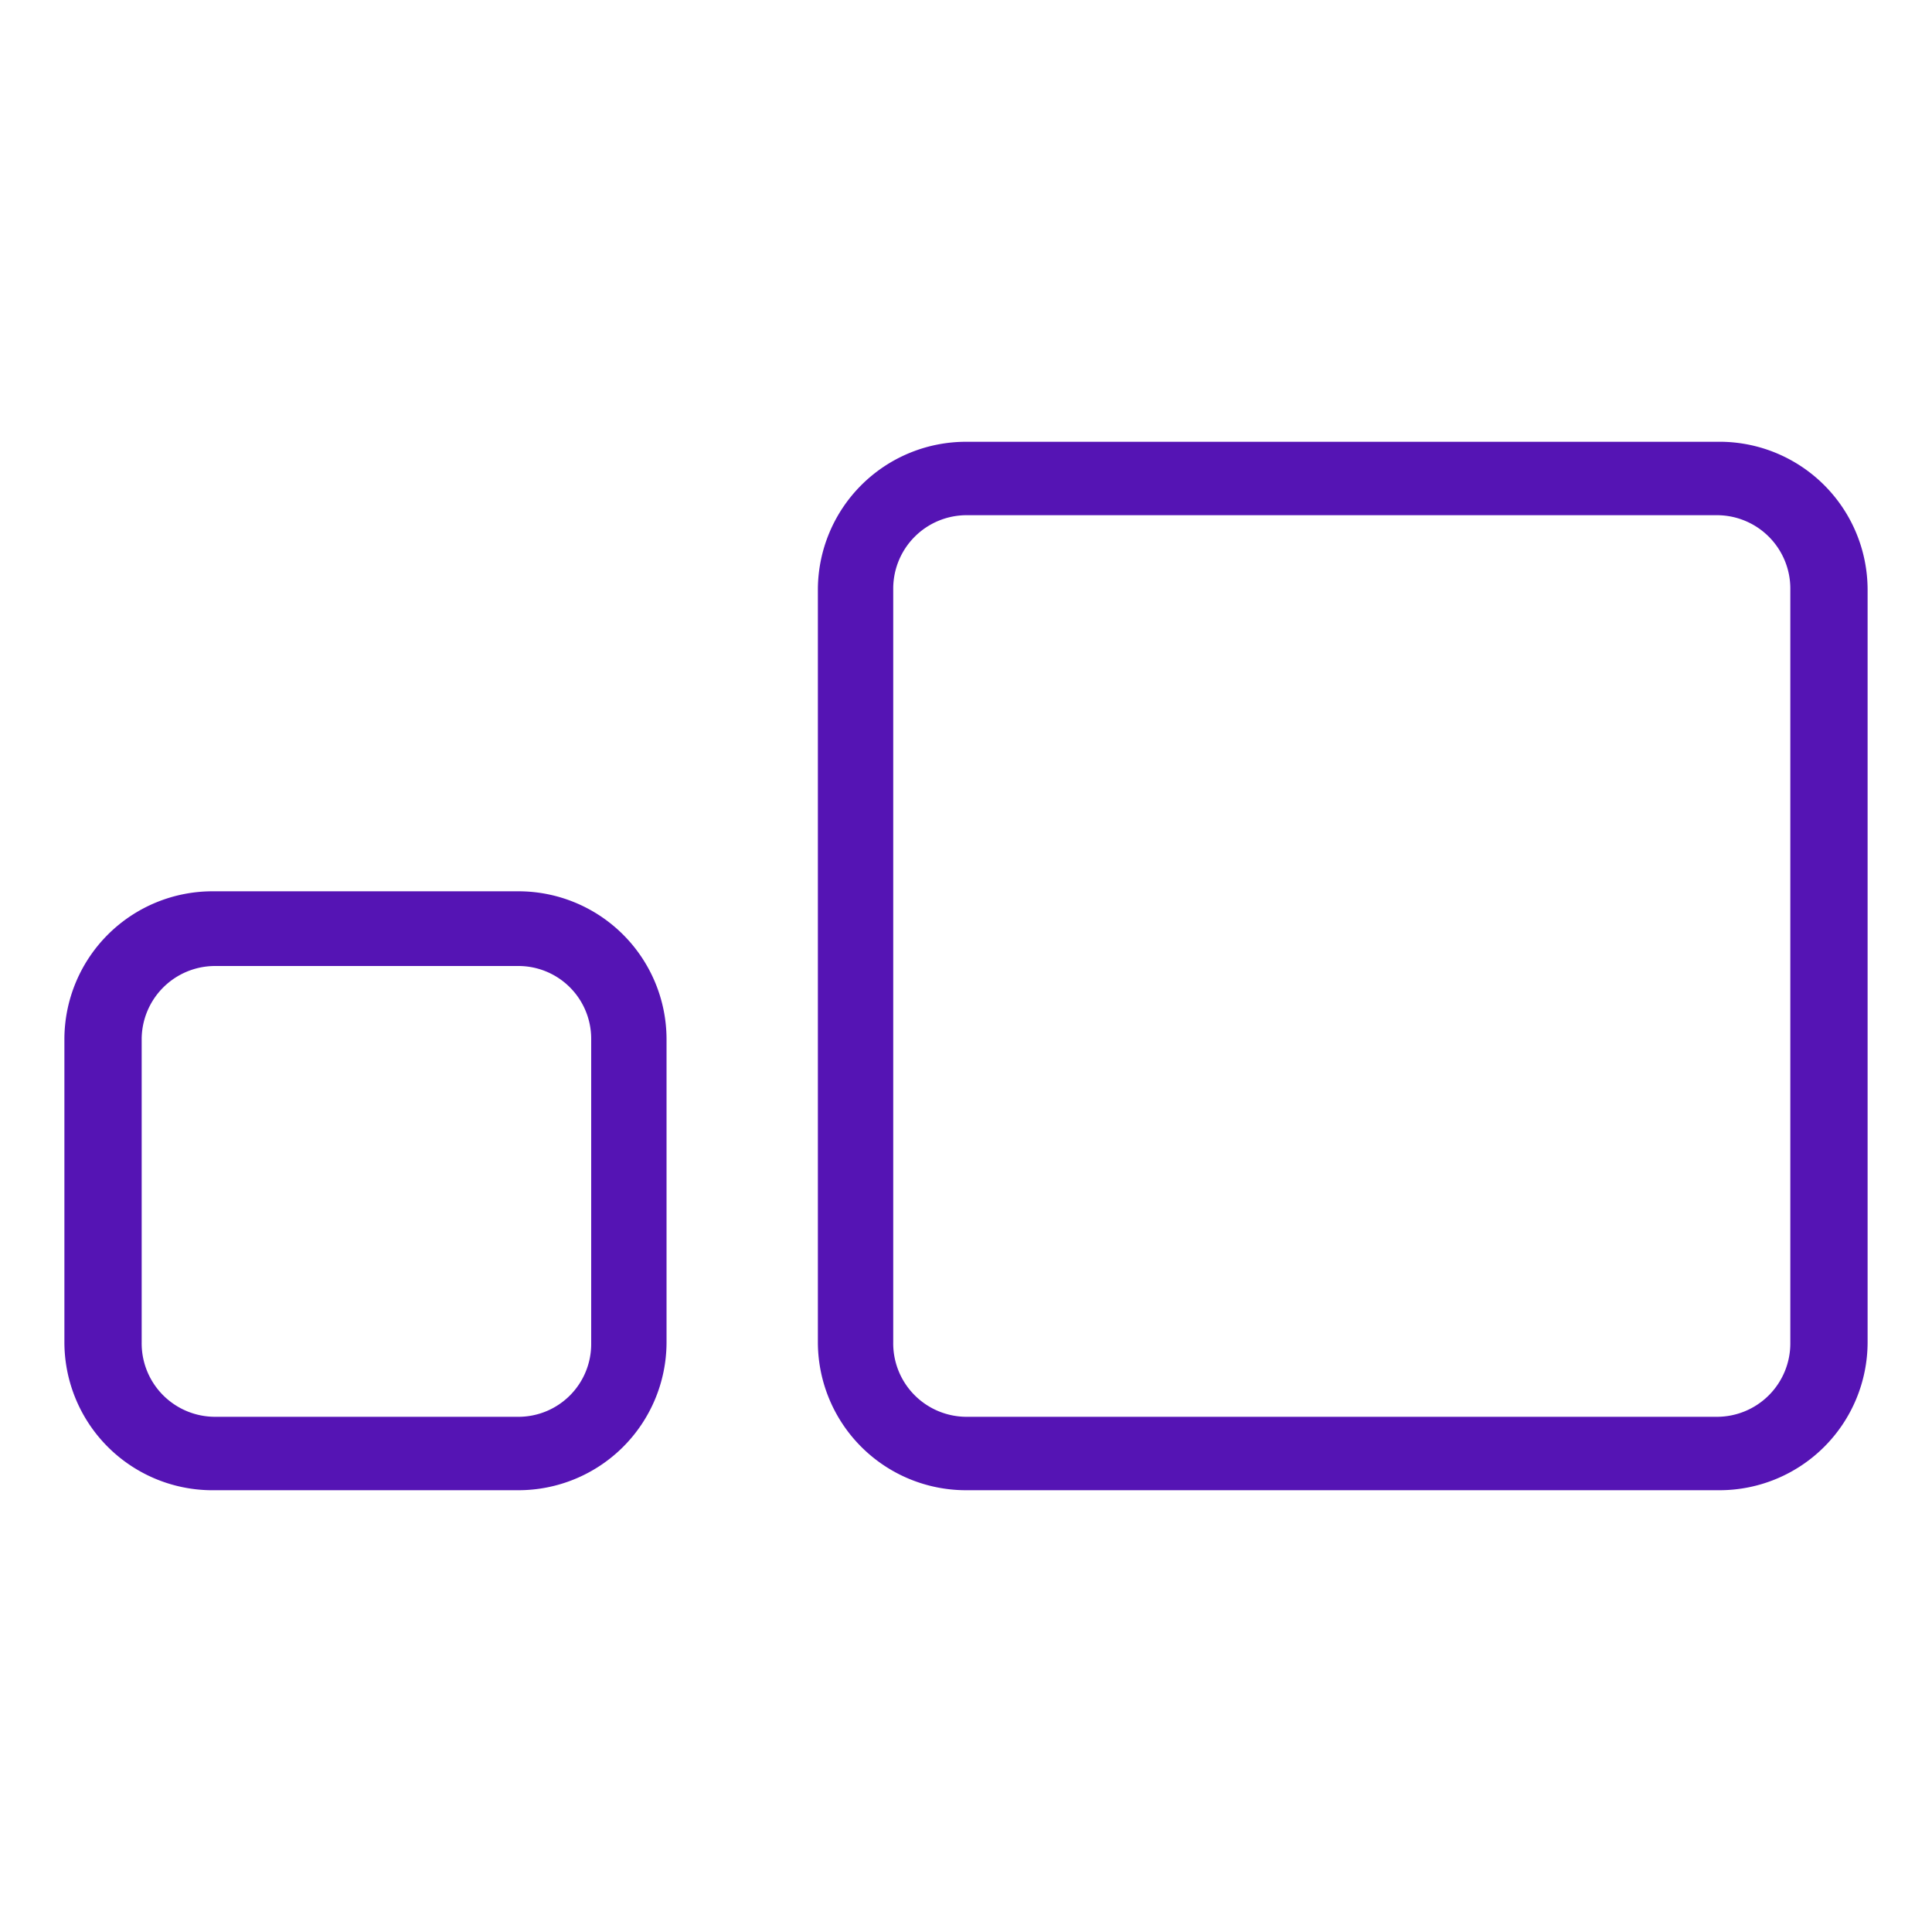
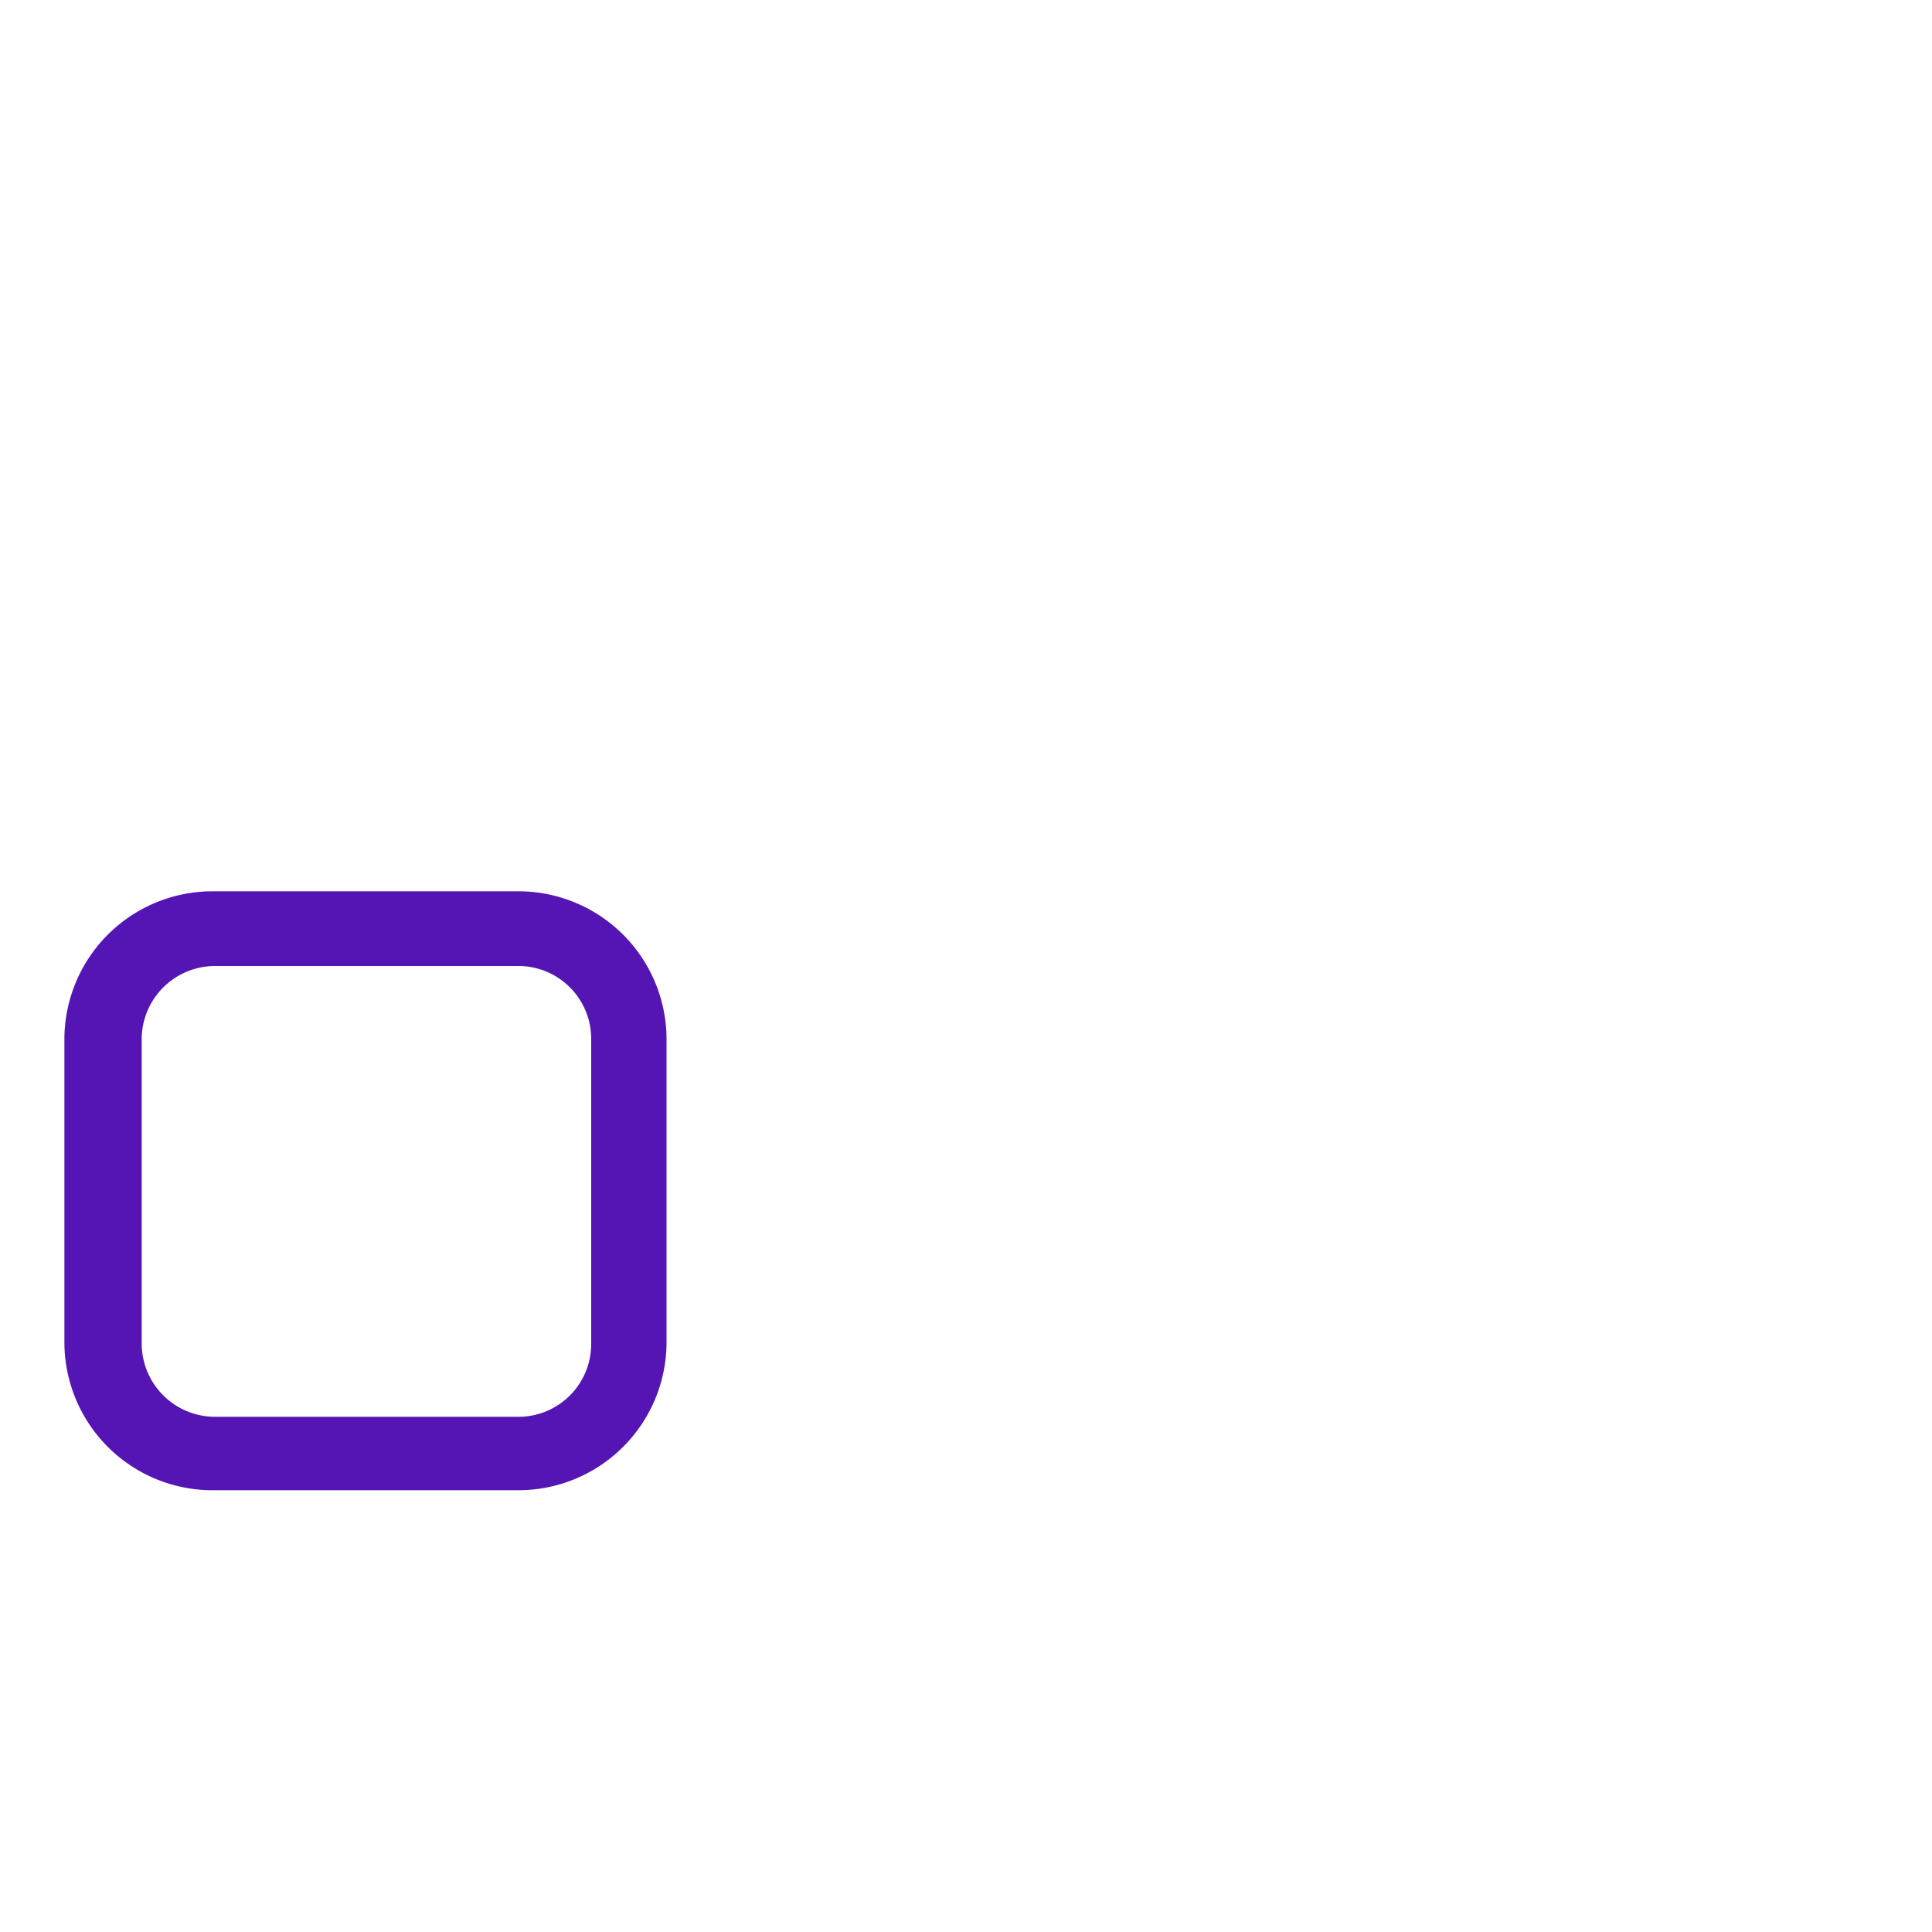
<svg xmlns="http://www.w3.org/2000/svg" id="Layer_1" data-name="Layer 1" viewBox="0 0 30 30">
  <defs>
    <style>.cls-1{fill:#5514b4;}</style>
  </defs>
  <path class="cls-1" d="M8.05,23.14H3.34A2.3,2.3,0,0,1,1,20.85V16.13a2.3,2.3,0,0,1,2.3-2.29H8.05a2.3,2.3,0,0,1,2.3,2.29v4.72a2.3,2.3,0,0,1-2.3,2.29ZM3.34,15A1.14,1.14,0,0,0,2.2,16.13v4.72A1.14,1.14,0,0,0,3.34,22H8.05a1.13,1.13,0,0,0,1.13-1.13V16.13A1.13,1.13,0,0,0,8.05,15Zm0,0" />
-   <path class="cls-1" d="M26.66,23.14H15a2.3,2.3,0,0,1-2.3-2.3V9.15A2.3,2.3,0,0,1,15,6.86H26.66A2.3,2.3,0,0,1,29,9.15V20.84a2.3,2.3,0,0,1-2.3,2.3ZM15,8a1.14,1.14,0,0,0-1.13,1.13V20.84A1.14,1.14,0,0,0,15,22H26.66a1.14,1.14,0,0,0,1.14-1.14V9.15A1.14,1.14,0,0,0,26.66,8Zm0,0" />
</svg>